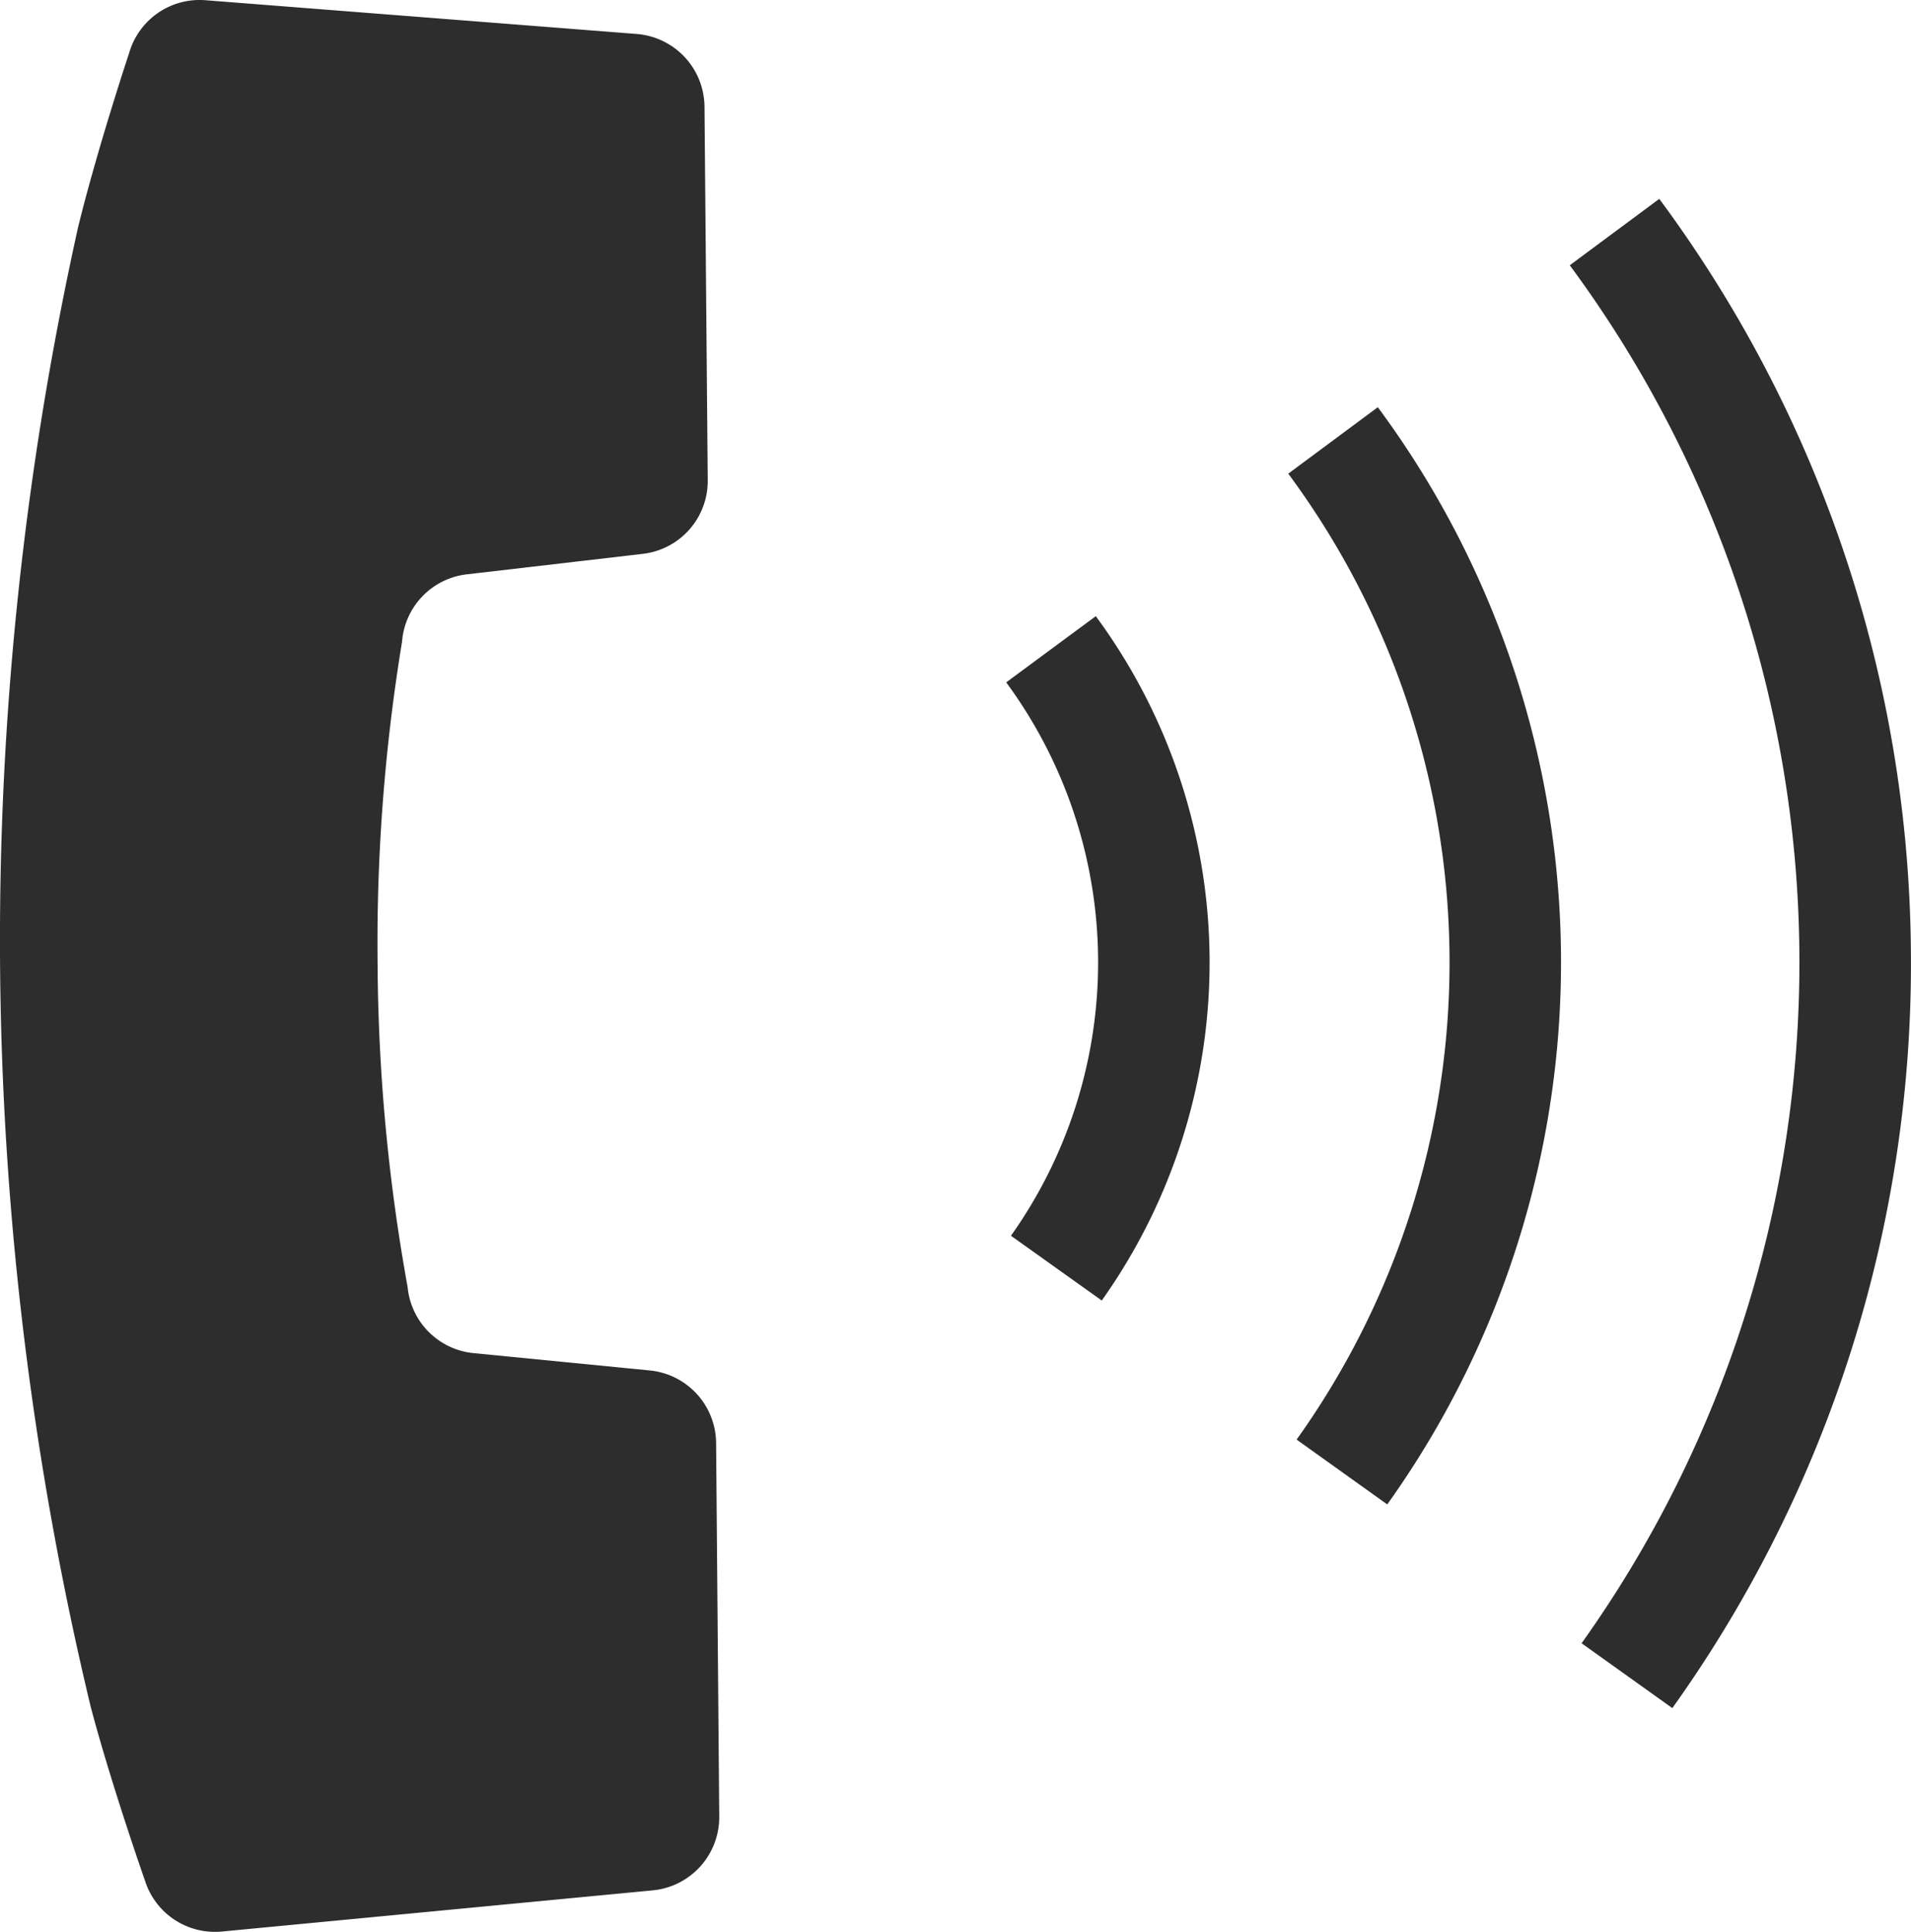
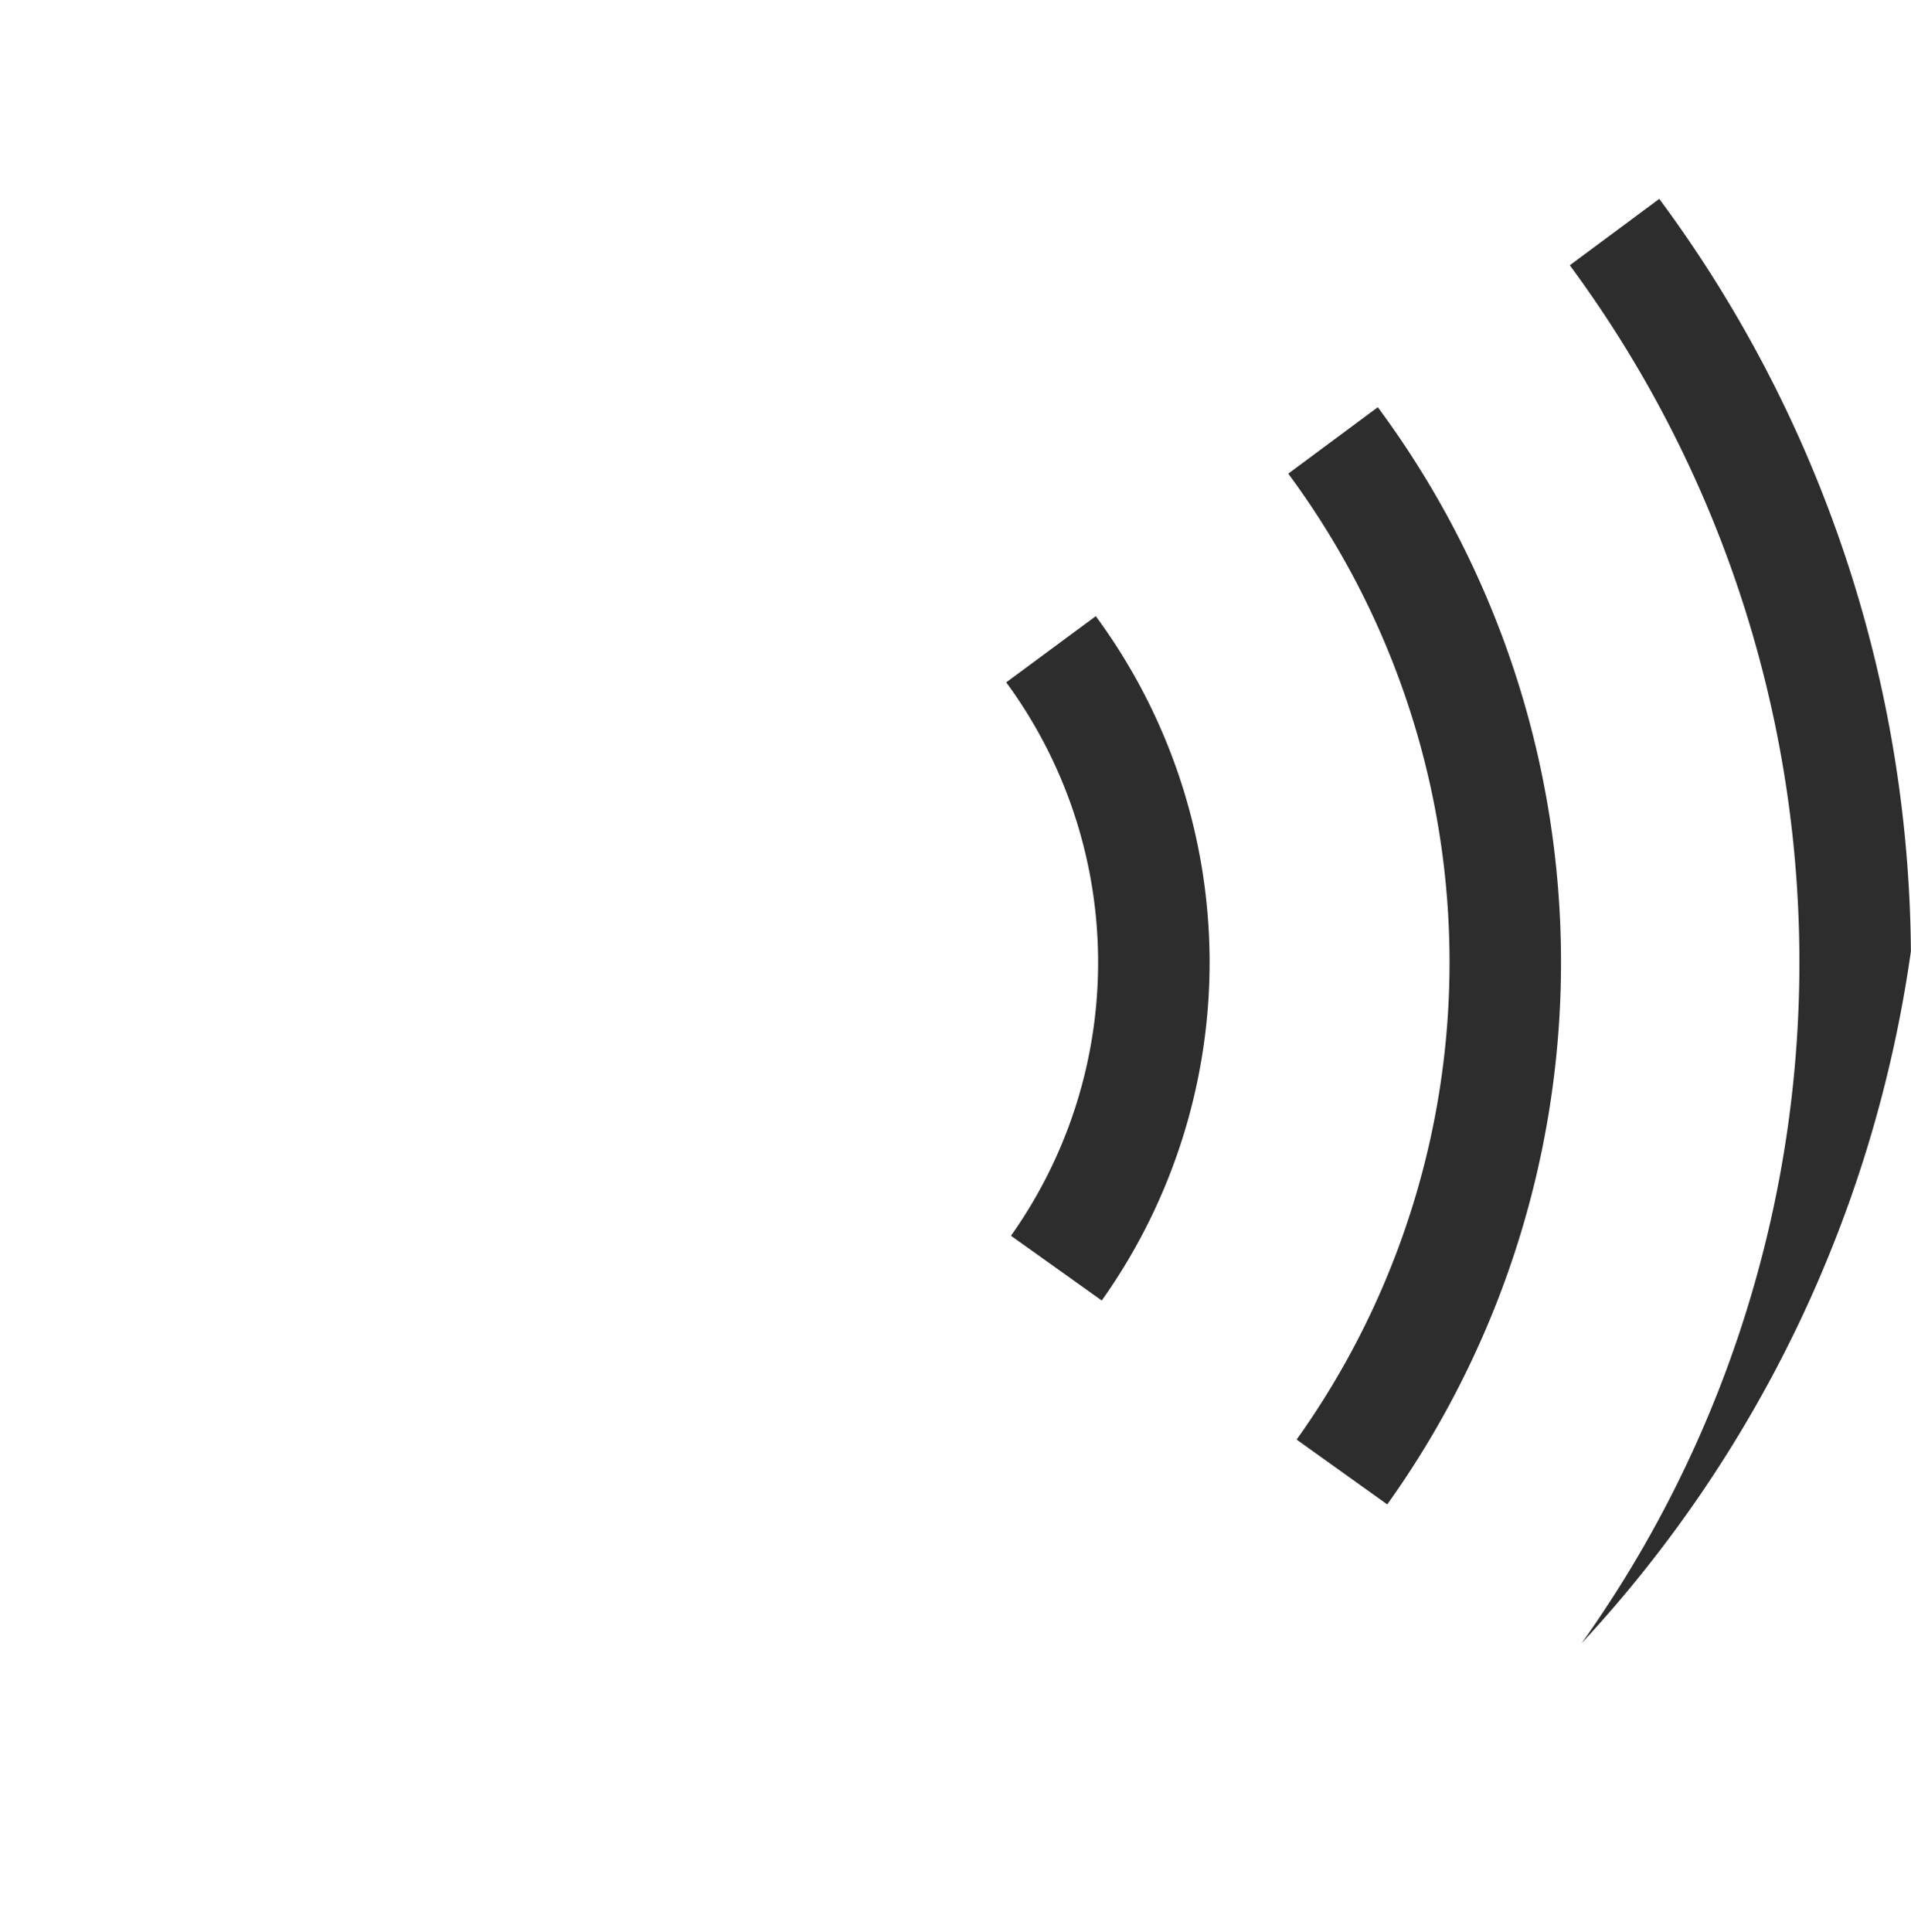
<svg xmlns="http://www.w3.org/2000/svg" width="18.28" height="18.477" viewBox="0 0 18.28 18.477">
  <g id="レイヤー_2" data-name="レイヤー 2">
    <g id="レイヤー_1-2" data-name="レイヤー 1">
      <g>
-         <path d="M6.85,13.799A.703.703,0,0,0,6.217,13.107l-1.688-.166a.702.702,0,0,1-.63-.633,17.833,17.833,0,0,1-.287-3.083A17.787,17.787,0,0,1,3.846,6.136a.702.702,0,0,1,.619-.643L6.149,5.297a.702.702,0,0,0,.621-.703l-.031-3.575A.704.704,0,0,0,6.092.325L1.964.002A.701.701,0,0,0,1.236.505S.93,1.424.746,2.177A31.447,31.447,0,0,0,.867,16.321c.198.749.519,1.663.519,1.663a.702.702,0,0,0,.737.489l4.122-.394a.703.703,0,0,0,.635-.705Z" fill="#2d2d2d" />
        <path d="M9.671,11.819l.868.619A5.582,5.582,0,0,0,10.482,5.893l-.857.633a4.518,4.518,0,0,1,.046,5.292Z" fill="#2d2d2d" />
-         <path d="M18.279,9.098A12.233,12.233,0,0,0,15.872,1.902l-.856.635a11.217,11.217,0,0,1,.113,13.179l.868.62A12.237,12.237,0,0,0,18.279,9.098Z" fill="#2d2d2d" />
+         <path d="M18.279,9.098A12.233,12.233,0,0,0,15.872,1.902l-.856.635a11.217,11.217,0,0,1,.113,13.179A12.237,12.237,0,0,0,18.279,9.098Z" fill="#2d2d2d" />
        <path d="M13.179,3.895,12.323,4.53a7.851,7.851,0,0,1,.08,9.238l.867.62a8.917,8.917,0,0,0-.09-10.493Z" fill="#2d2d2d" />
      </g>
    </g>
  </g>
</svg>